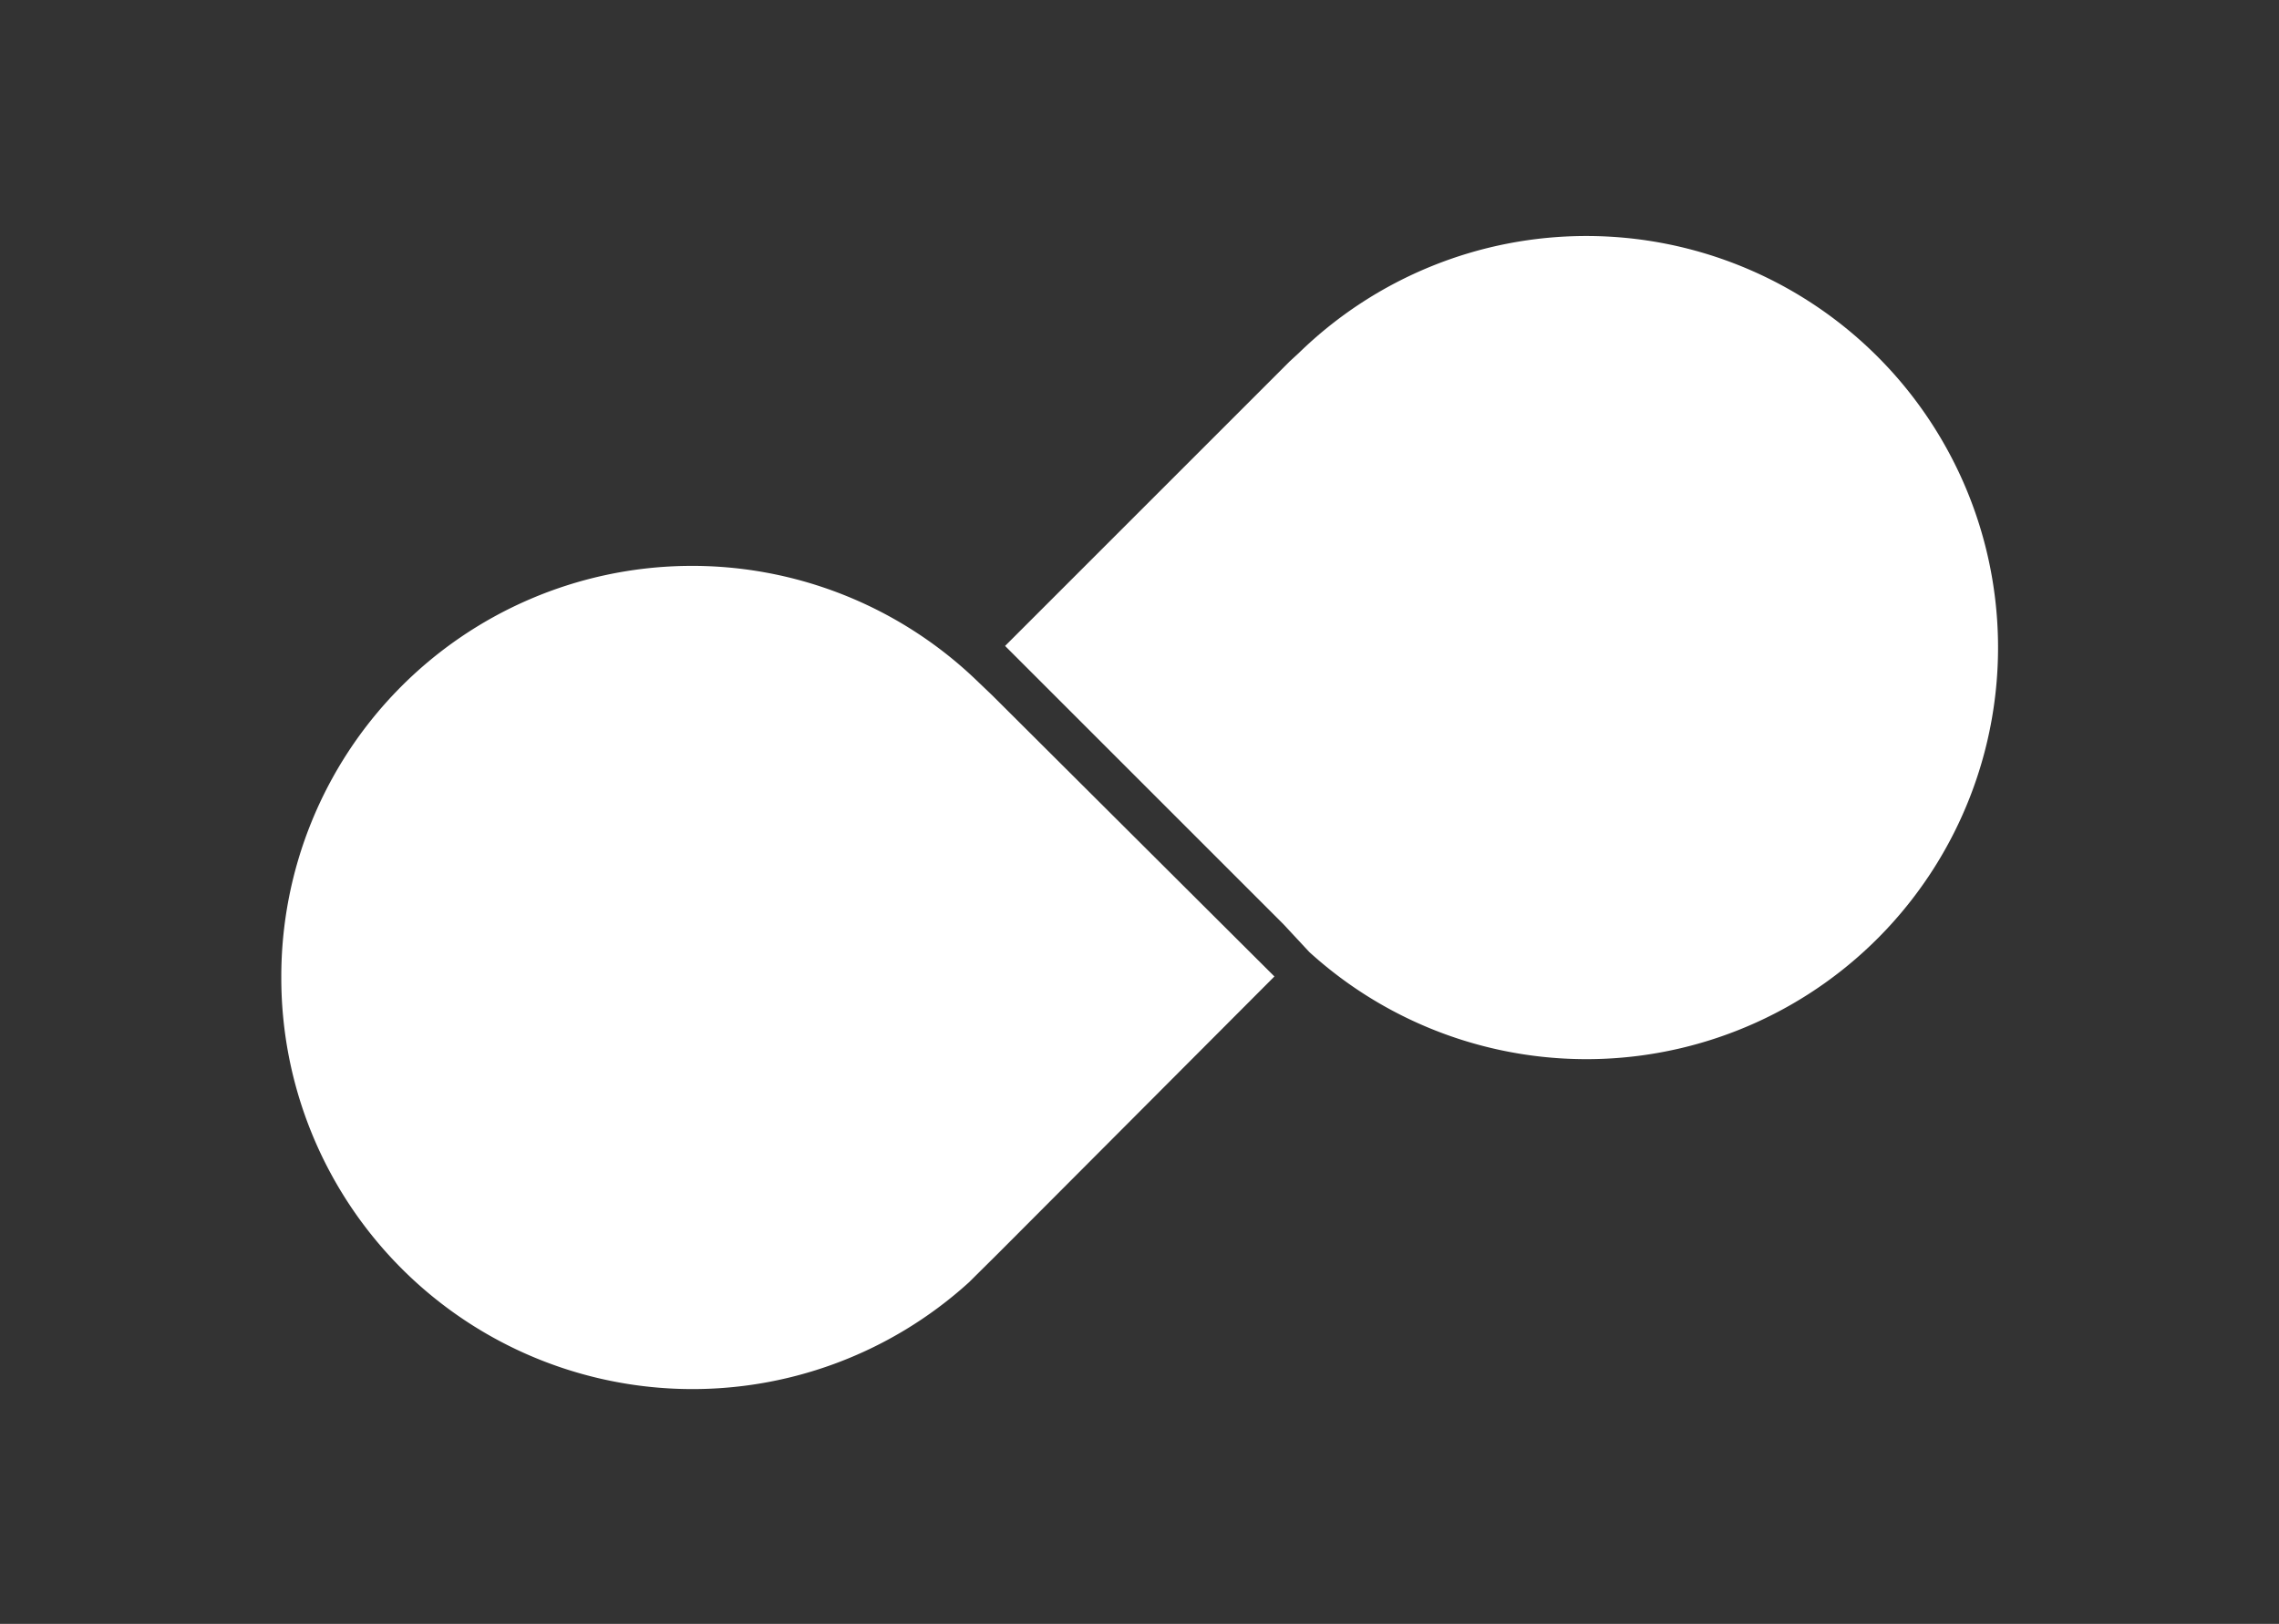
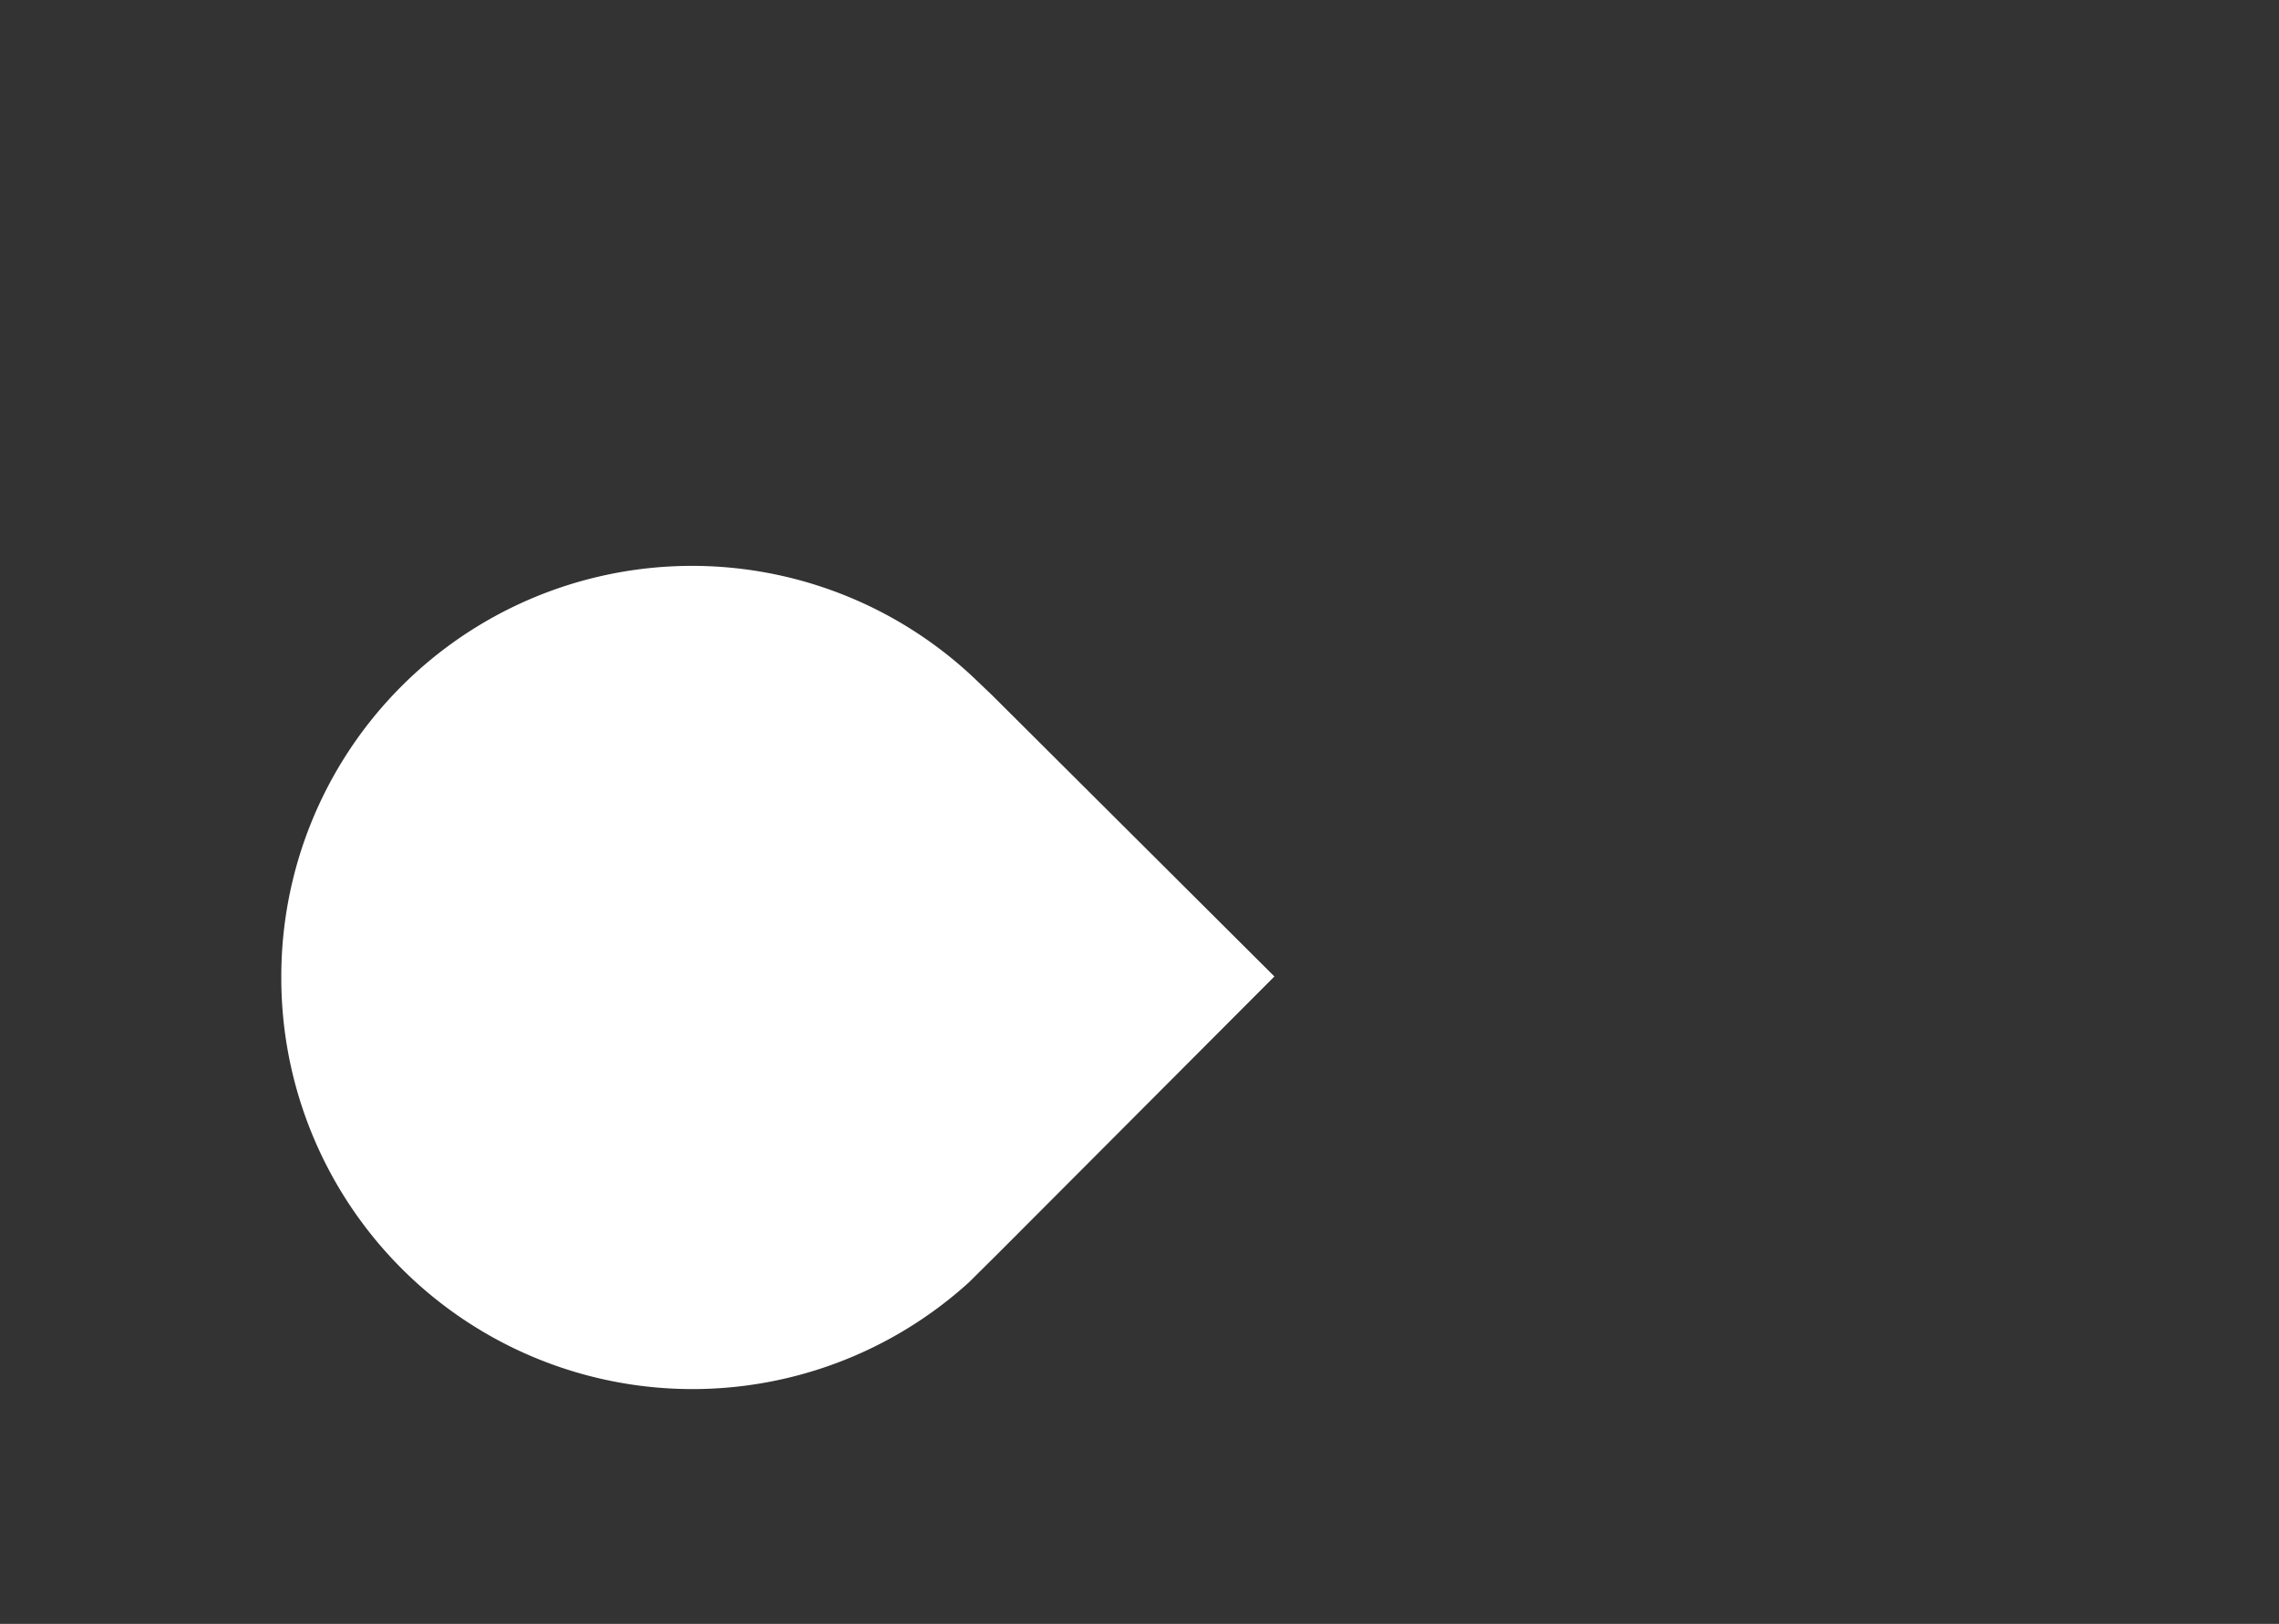
<svg xmlns="http://www.w3.org/2000/svg" id="ec7fc1d5-ae95-4e65-93dd-18af458d5424" viewBox="0 0 93.33 66.52">
  <rect x="0" y="0" width="93.33" height="66.52" fill="#333333" stroke="none" />
  <title>Artboard 1</title>
  <path d="M11.52,40.05A16.84,16.84,0,0,0,39.68,52.53l1.19-1.18L52.19,40,40.65,28.5l-.7-.67h0A16.82,16.82,0,0,0,11.52,40.05Z" style="fill:#fff" />
-   <path d="M52.82,14.8,41.16,26.46l11.4,11.4L53.62,39a16.86,16.86,0,1,0-.43-24.54h0Z" style="fill:#fff" />
</svg>